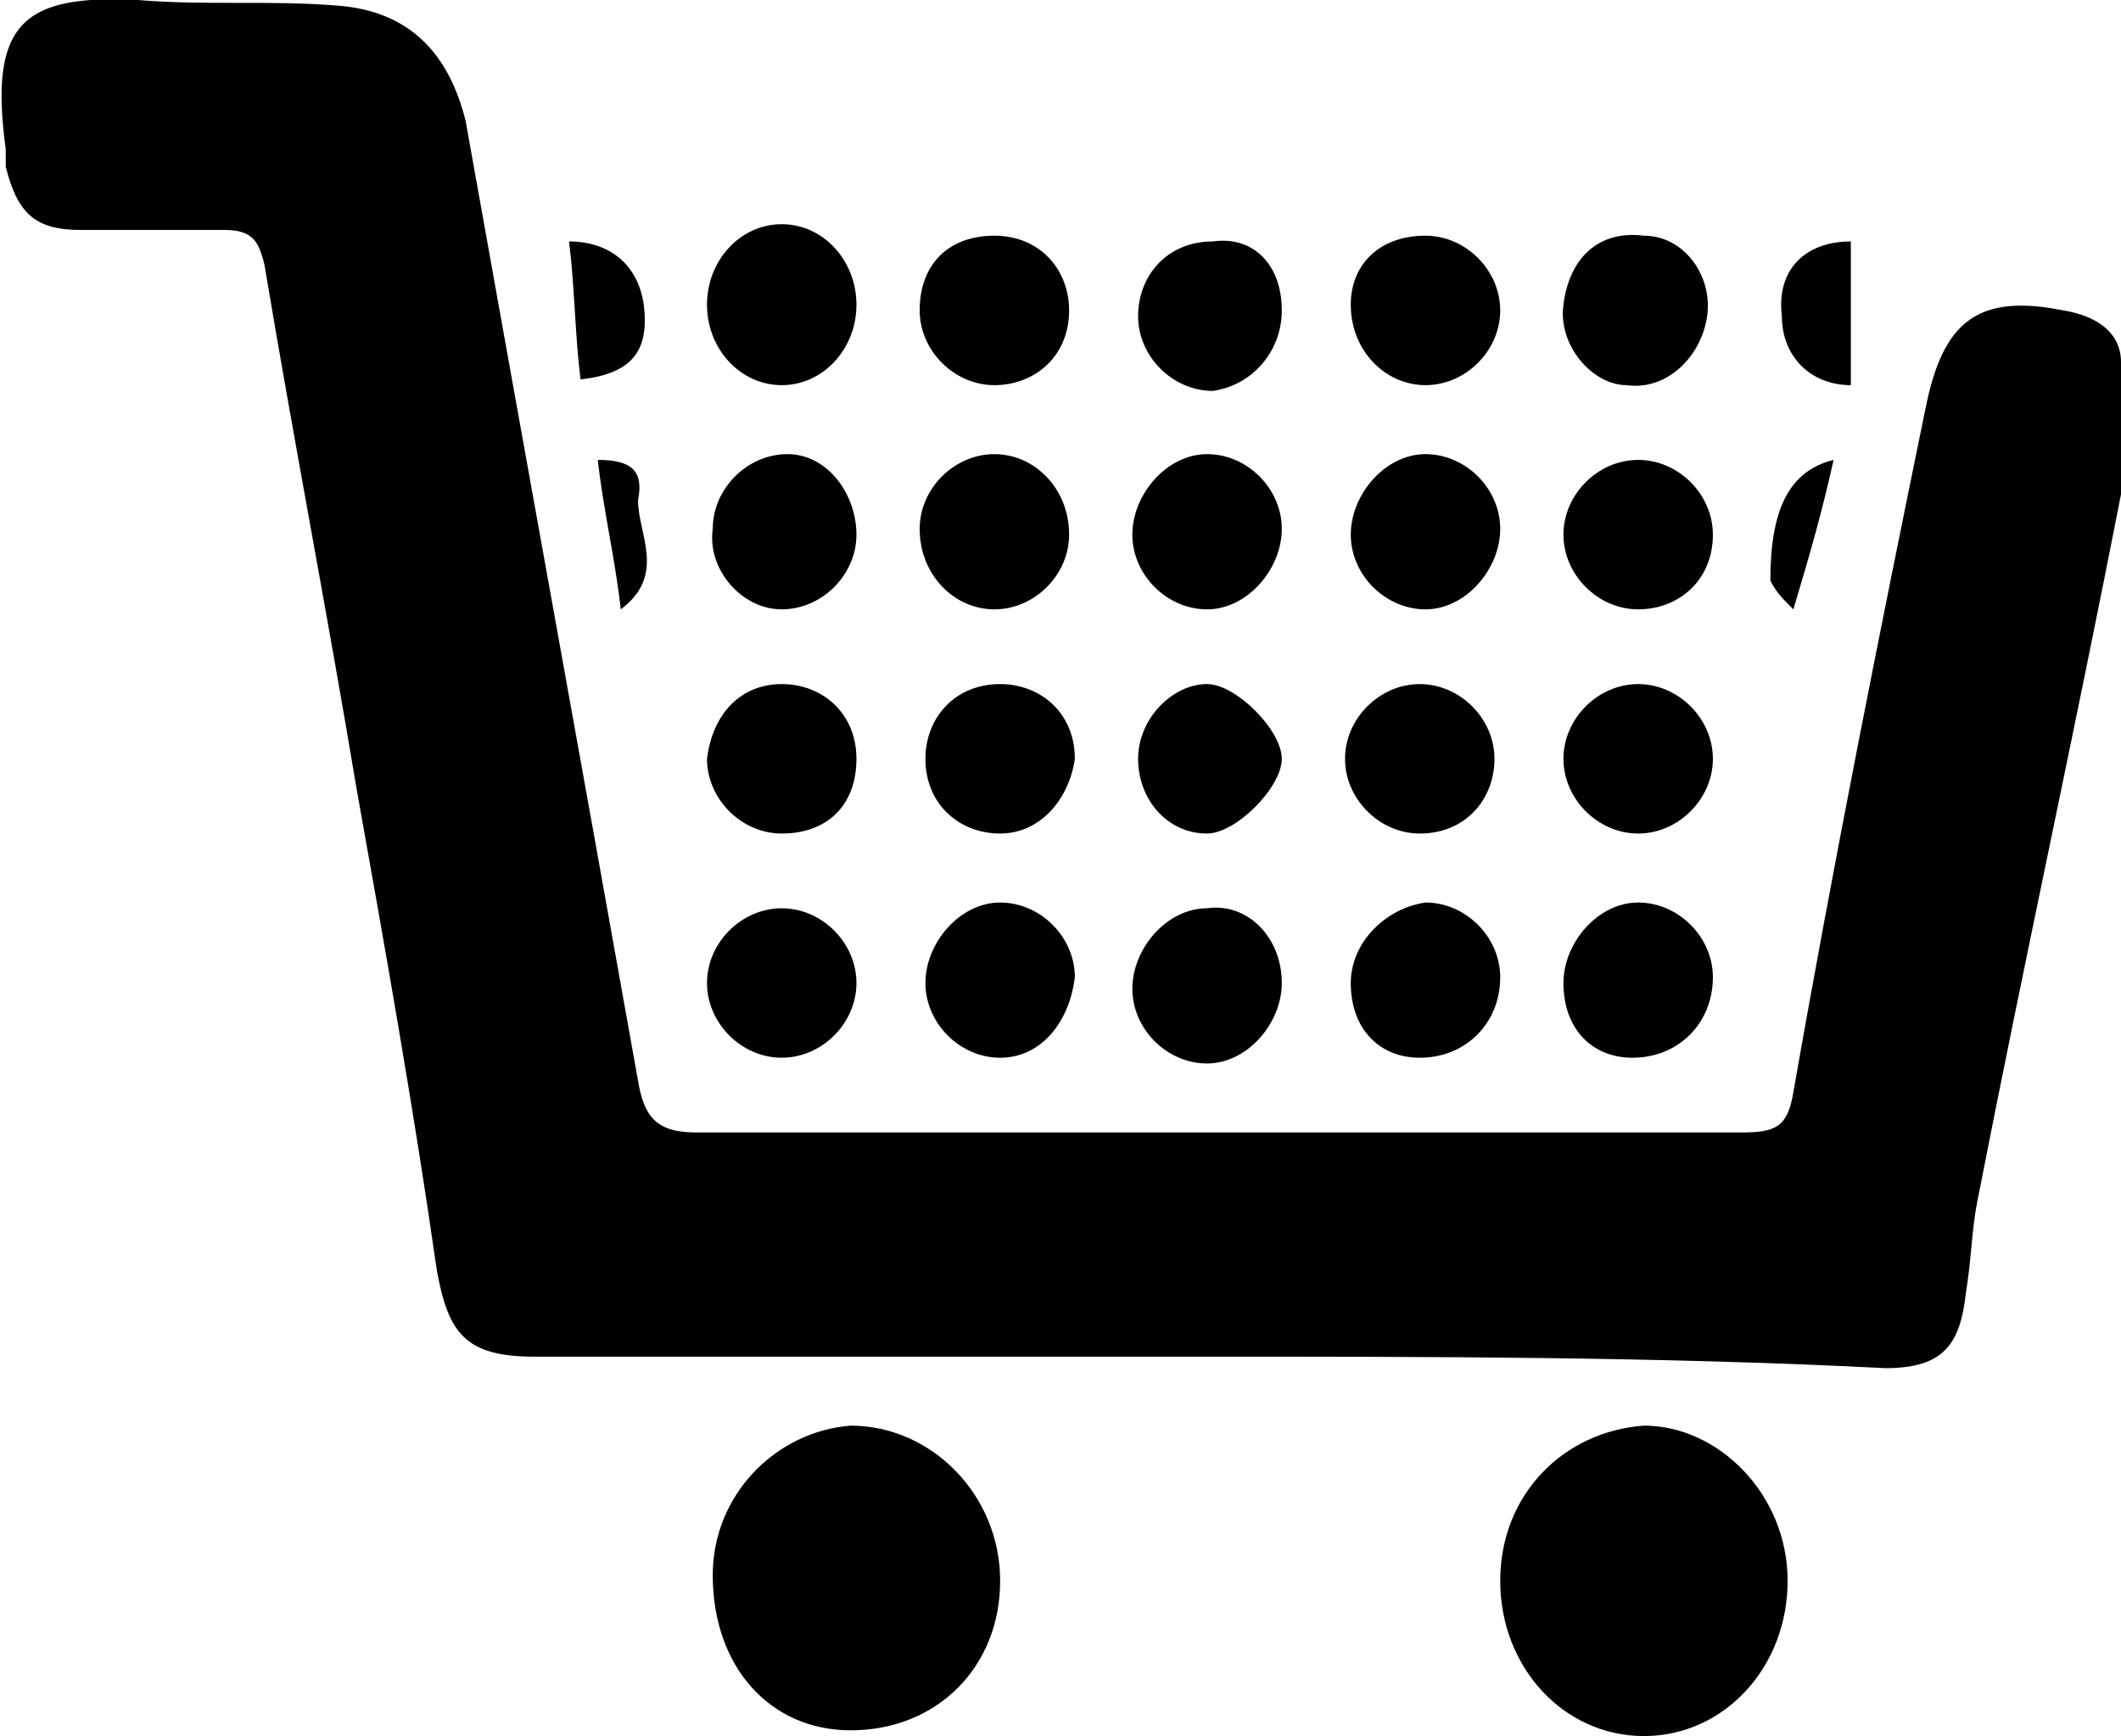
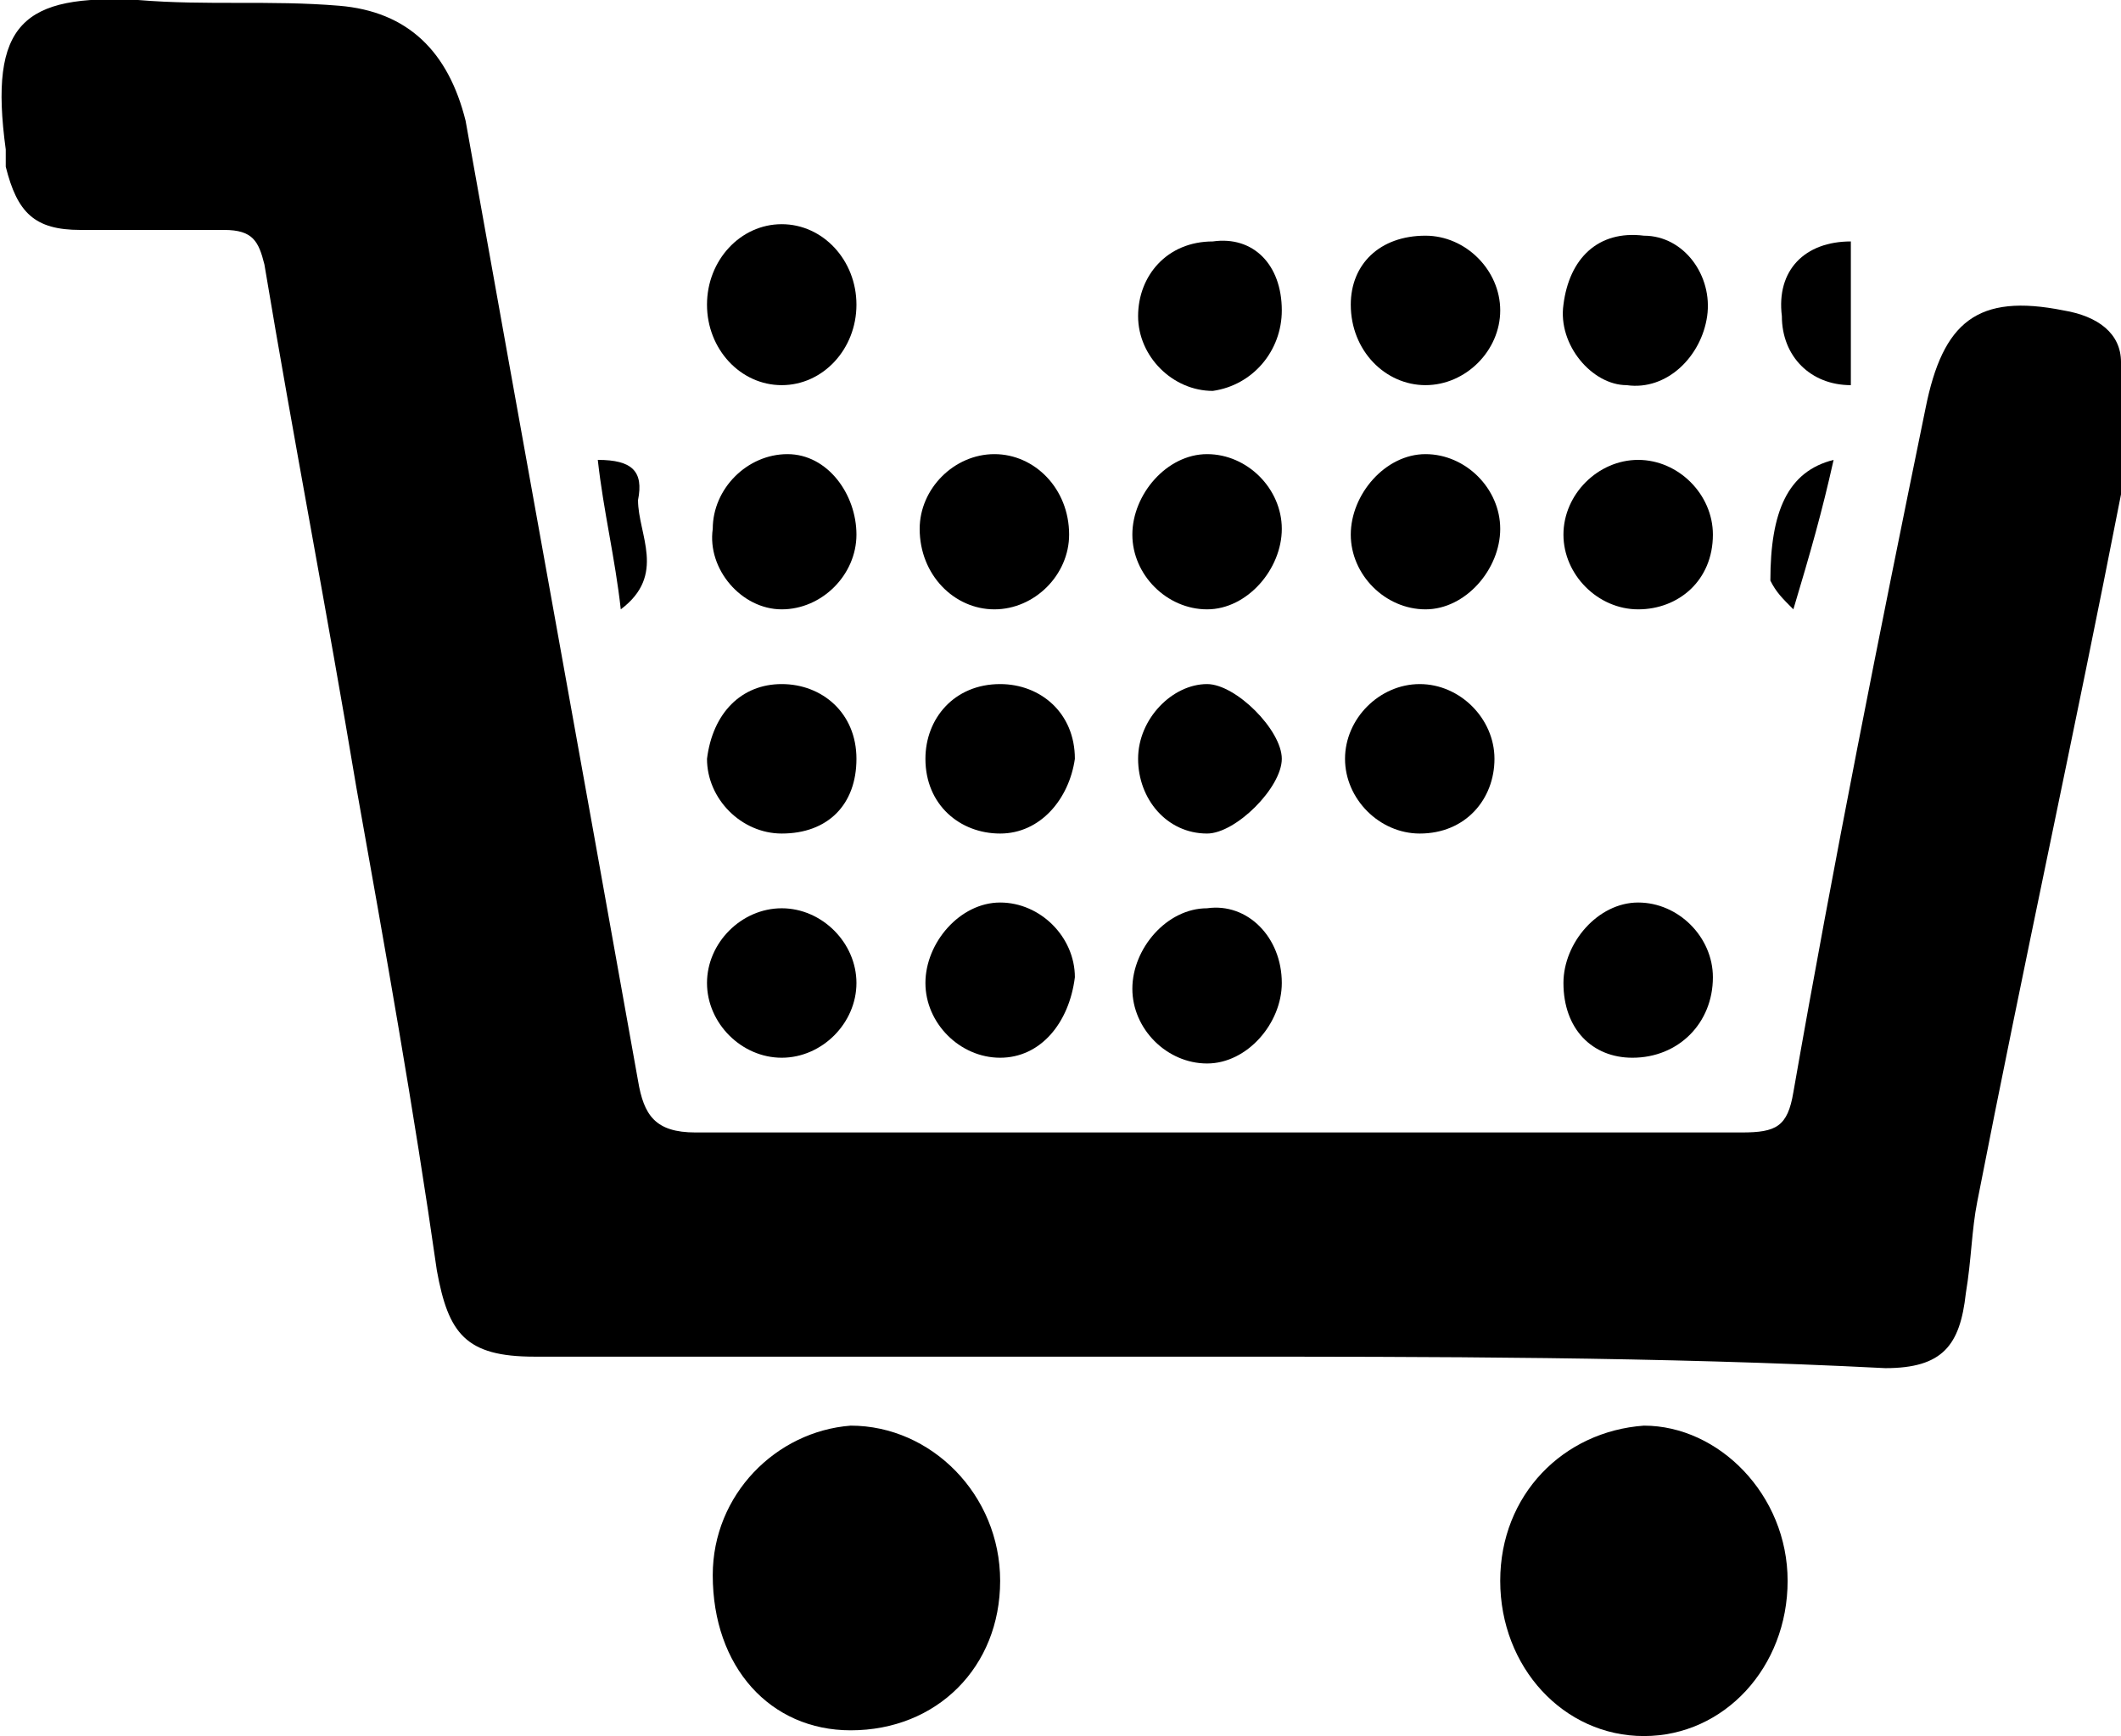
<svg xmlns="http://www.w3.org/2000/svg" version="1.1" id="Layer_1" x="0px" y="0px" viewBox="-447.3 264.4 36.9 30.2" style="enable-background:new -447.3 264.4 36.9 30.2;" xml:space="preserve">
  <g id="Calque_3">
    <g>
      <path d="M-426.3,288c-3.9,0-7.8,0-11.7,0c-1.2,0-1.5-0.4-1.7-1.5c-0.4-2.8-0.9-5.6-1.4-8.4c-0.5-3-1.1-6.1-1.6-9.1    c-0.1-0.4-0.2-0.6-0.7-0.6c-0.8,0-1.7,0-2.5,0s-1.1-0.3-1.3-1.1c0-0.1,0-0.2,0-0.3c-0.3-2.2,0.3-2.7,2.3-2.6    c1.2,0.1,2.3,0,3.5,0.1c1.2,0.1,1.9,0.8,2.2,2c1,5.6,2,11.1,3,16.7c0.1,0.6,0.3,0.9,1,0.9c6.1,0,12.1,0,18.2,0    c0.6,0,0.8-0.1,0.9-0.7c0.7-4,1.5-8,2.3-11.9c0.3-1.5,0.9-2,2.4-1.7c0.6,0.1,1,0.4,1,0.9c0.1,0.8,0.1,1.6,0,2.3    c-0.8,4.1-1.7,8.2-2.5,12.3c-0.1,0.5-0.1,1-0.2,1.6c-0.1,0.9-0.4,1.3-1.4,1.3C-418.4,288-422.4,288-426.3,288z" />
      <path d="M-416.2,291.9c0,1.5-1.1,2.7-2.5,2.7c-1.4,0-2.5-1.2-2.5-2.7s1.1-2.6,2.5-2.7C-417.4,289.2-416.2,290.4-416.2,291.9z" />
      <path d="M-432.5,294.5c-1.4,0-2.4-1.1-2.4-2.7c0-1.4,1.1-2.5,2.4-2.6c1.4,0,2.6,1.2,2.6,2.7S-431,294.5-432.5,294.5z" />
      <path d="M-429.9,282.8c-0.7,0-1.3-0.6-1.3-1.3c0-0.7,0.6-1.4,1.3-1.4s1.3,0.6,1.3,1.3C-428.7,282.2-429.2,282.8-429.9,282.8z" />
      <ellipse cx="-433.7" cy="269.7" rx="1.3" ry="1.4" />
      <path d="M-425,281.5c0,0.7-0.6,1.4-1.3,1.4c-0.7,0-1.3-0.6-1.3-1.3c0-0.7,0.6-1.4,1.3-1.4C-425.6,280.1-425,280.7-425,281.5z" />
      <path d="M-433.7,282.8c-0.7,0-1.3-0.6-1.3-1.3c0-0.7,0.6-1.3,1.3-1.3c0.7,0,1.3,0.6,1.3,1.3C-432.4,282.2-433,282.8-433.7,282.8z" />
      <path d="M-418.8,275c-0.7,0-1.3-0.6-1.3-1.3c0-0.7,0.6-1.3,1.3-1.3c0.7,0,1.3,0.6,1.3,1.3C-417.5,274.5-418.1,275-418.8,275z" />
      <path d="M-425,273.6c0,0.7-0.6,1.4-1.3,1.4c-0.7,0-1.3-0.6-1.3-1.3c0-0.7,0.6-1.4,1.3-1.4C-425.6,272.3-425,272.9-425,273.6z" />
      <path d="M-425,269.8c0,0.7-0.5,1.3-1.2,1.4c-0.7,0-1.3-0.6-1.3-1.3c0-0.7,0.5-1.3,1.3-1.3C-425.5,268.5-425,269-425,269.8z" />
      <path d="M-422.5,268.5c0.7,0,1.3,0.6,1.3,1.3s-0.6,1.3-1.3,1.3c-0.7,0-1.3-0.6-1.3-1.4C-423.8,269-423.3,268.5-422.5,268.5z" />
      <path d="M-434.9,273.6c0-0.7,0.6-1.3,1.3-1.3c0.7,0,1.2,0.7,1.2,1.4c0,0.7-0.6,1.3-1.3,1.3C-434.4,275-435,274.3-434.9,273.6z" />
      <path d="M-420.1,269.7c0.1-0.8,0.6-1.3,1.4-1.2c0.7,0,1.2,0.7,1.1,1.4c-0.1,0.7-0.7,1.3-1.4,1.2    C-419.6,271.1-420.2,270.4-420.1,269.7z" />
-       <path d="M-422.6,282.8c-0.7,0-1.2-0.5-1.2-1.3c0-0.7,0.6-1.3,1.3-1.4c0.7,0,1.3,0.6,1.3,1.3C-421.2,282.2-421.8,282.8-422.6,282.8    z" />
-       <path d="M-418.8,278.9c-0.7,0-1.3-0.6-1.3-1.3c0-0.7,0.6-1.3,1.3-1.3c0.7,0,1.3,0.6,1.3,1.3C-417.5,278.3-418.1,278.9-418.8,278.9    z" />
      <path d="M-429.9,278.9c-0.7,0-1.3-0.5-1.3-1.3c0-0.7,0.5-1.3,1.3-1.3c0.7,0,1.3,0.5,1.3,1.3C-428.7,278.3-429.2,278.9-429.9,278.9    z" />
      <path d="M-430,275c-0.7,0-1.3-0.6-1.3-1.4c0-0.7,0.6-1.3,1.3-1.3c0.7,0,1.3,0.6,1.3,1.4C-428.7,274.4-429.3,275-430,275z" />
      <path d="M-422.6,278.9c-0.7,0-1.3-0.6-1.3-1.3c0-0.7,0.6-1.3,1.3-1.3c0.7,0,1.3,0.6,1.3,1.3C-421.3,278.3-421.8,278.9-422.6,278.9    z" />
-       <path d="M-428.7,269.8c0,0.8-0.6,1.3-1.3,1.3c-0.7,0-1.3-0.6-1.3-1.3c0-0.8,0.5-1.3,1.3-1.3C-429.2,268.5-428.7,269.1-428.7,269.8    z" />
      <path d="M-418.9,282.8c-0.7,0-1.2-0.5-1.2-1.3c0-0.7,0.6-1.4,1.3-1.4c0.7,0,1.3,0.6,1.3,1.3C-417.5,282.2-418.1,282.8-418.9,282.8    z" />
      <path d="M-422.5,275c-0.7,0-1.3-0.6-1.3-1.3c0-0.7,0.6-1.4,1.3-1.4c0.7,0,1.3,0.6,1.3,1.3C-421.2,274.3-421.8,275-422.5,275z" />
      <path d="M-433.7,276.3c0.7,0,1.3,0.5,1.3,1.3c0,0.8-0.5,1.3-1.3,1.3c-0.7,0-1.3-0.6-1.3-1.3C-434.9,276.8-434.4,276.3-433.7,276.3    z" />
      <path d="M-427.5,277.6c0-0.7,0.6-1.3,1.2-1.3c0.5,0,1.3,0.8,1.3,1.3s-0.8,1.3-1.3,1.3C-427,278.9-427.5,278.3-427.5,277.6z" />
      <path d="M-415.1,268.6c0,0.4,0,0.9,0,1.3s0,0.8,0,1.2c-0.7,0-1.2-0.5-1.2-1.2C-416.4,269.1-415.9,268.6-415.1,268.6z" />
-       <path d="M-437.2,271c-0.1-0.8-0.1-1.6-0.2-2.4c0.7,0,1.2,0.4,1.3,1.1C-436,270.5-436.3,270.9-437.2,271z" />
      <path d="M-436.5,275c-0.1-0.9-0.3-1.7-0.4-2.6c0.6,0,0.8,0.2,0.7,0.7C-436.2,273.7-435.7,274.4-436.5,275z" />
      <path d="M-415.4,272.4c-0.2,0.9-0.4,1.6-0.7,2.6c-0.2-0.2-0.3-0.3-0.4-0.5C-416.5,273.3-416.2,272.6-415.4,272.4z" />
    </g>
  </g>
</svg>